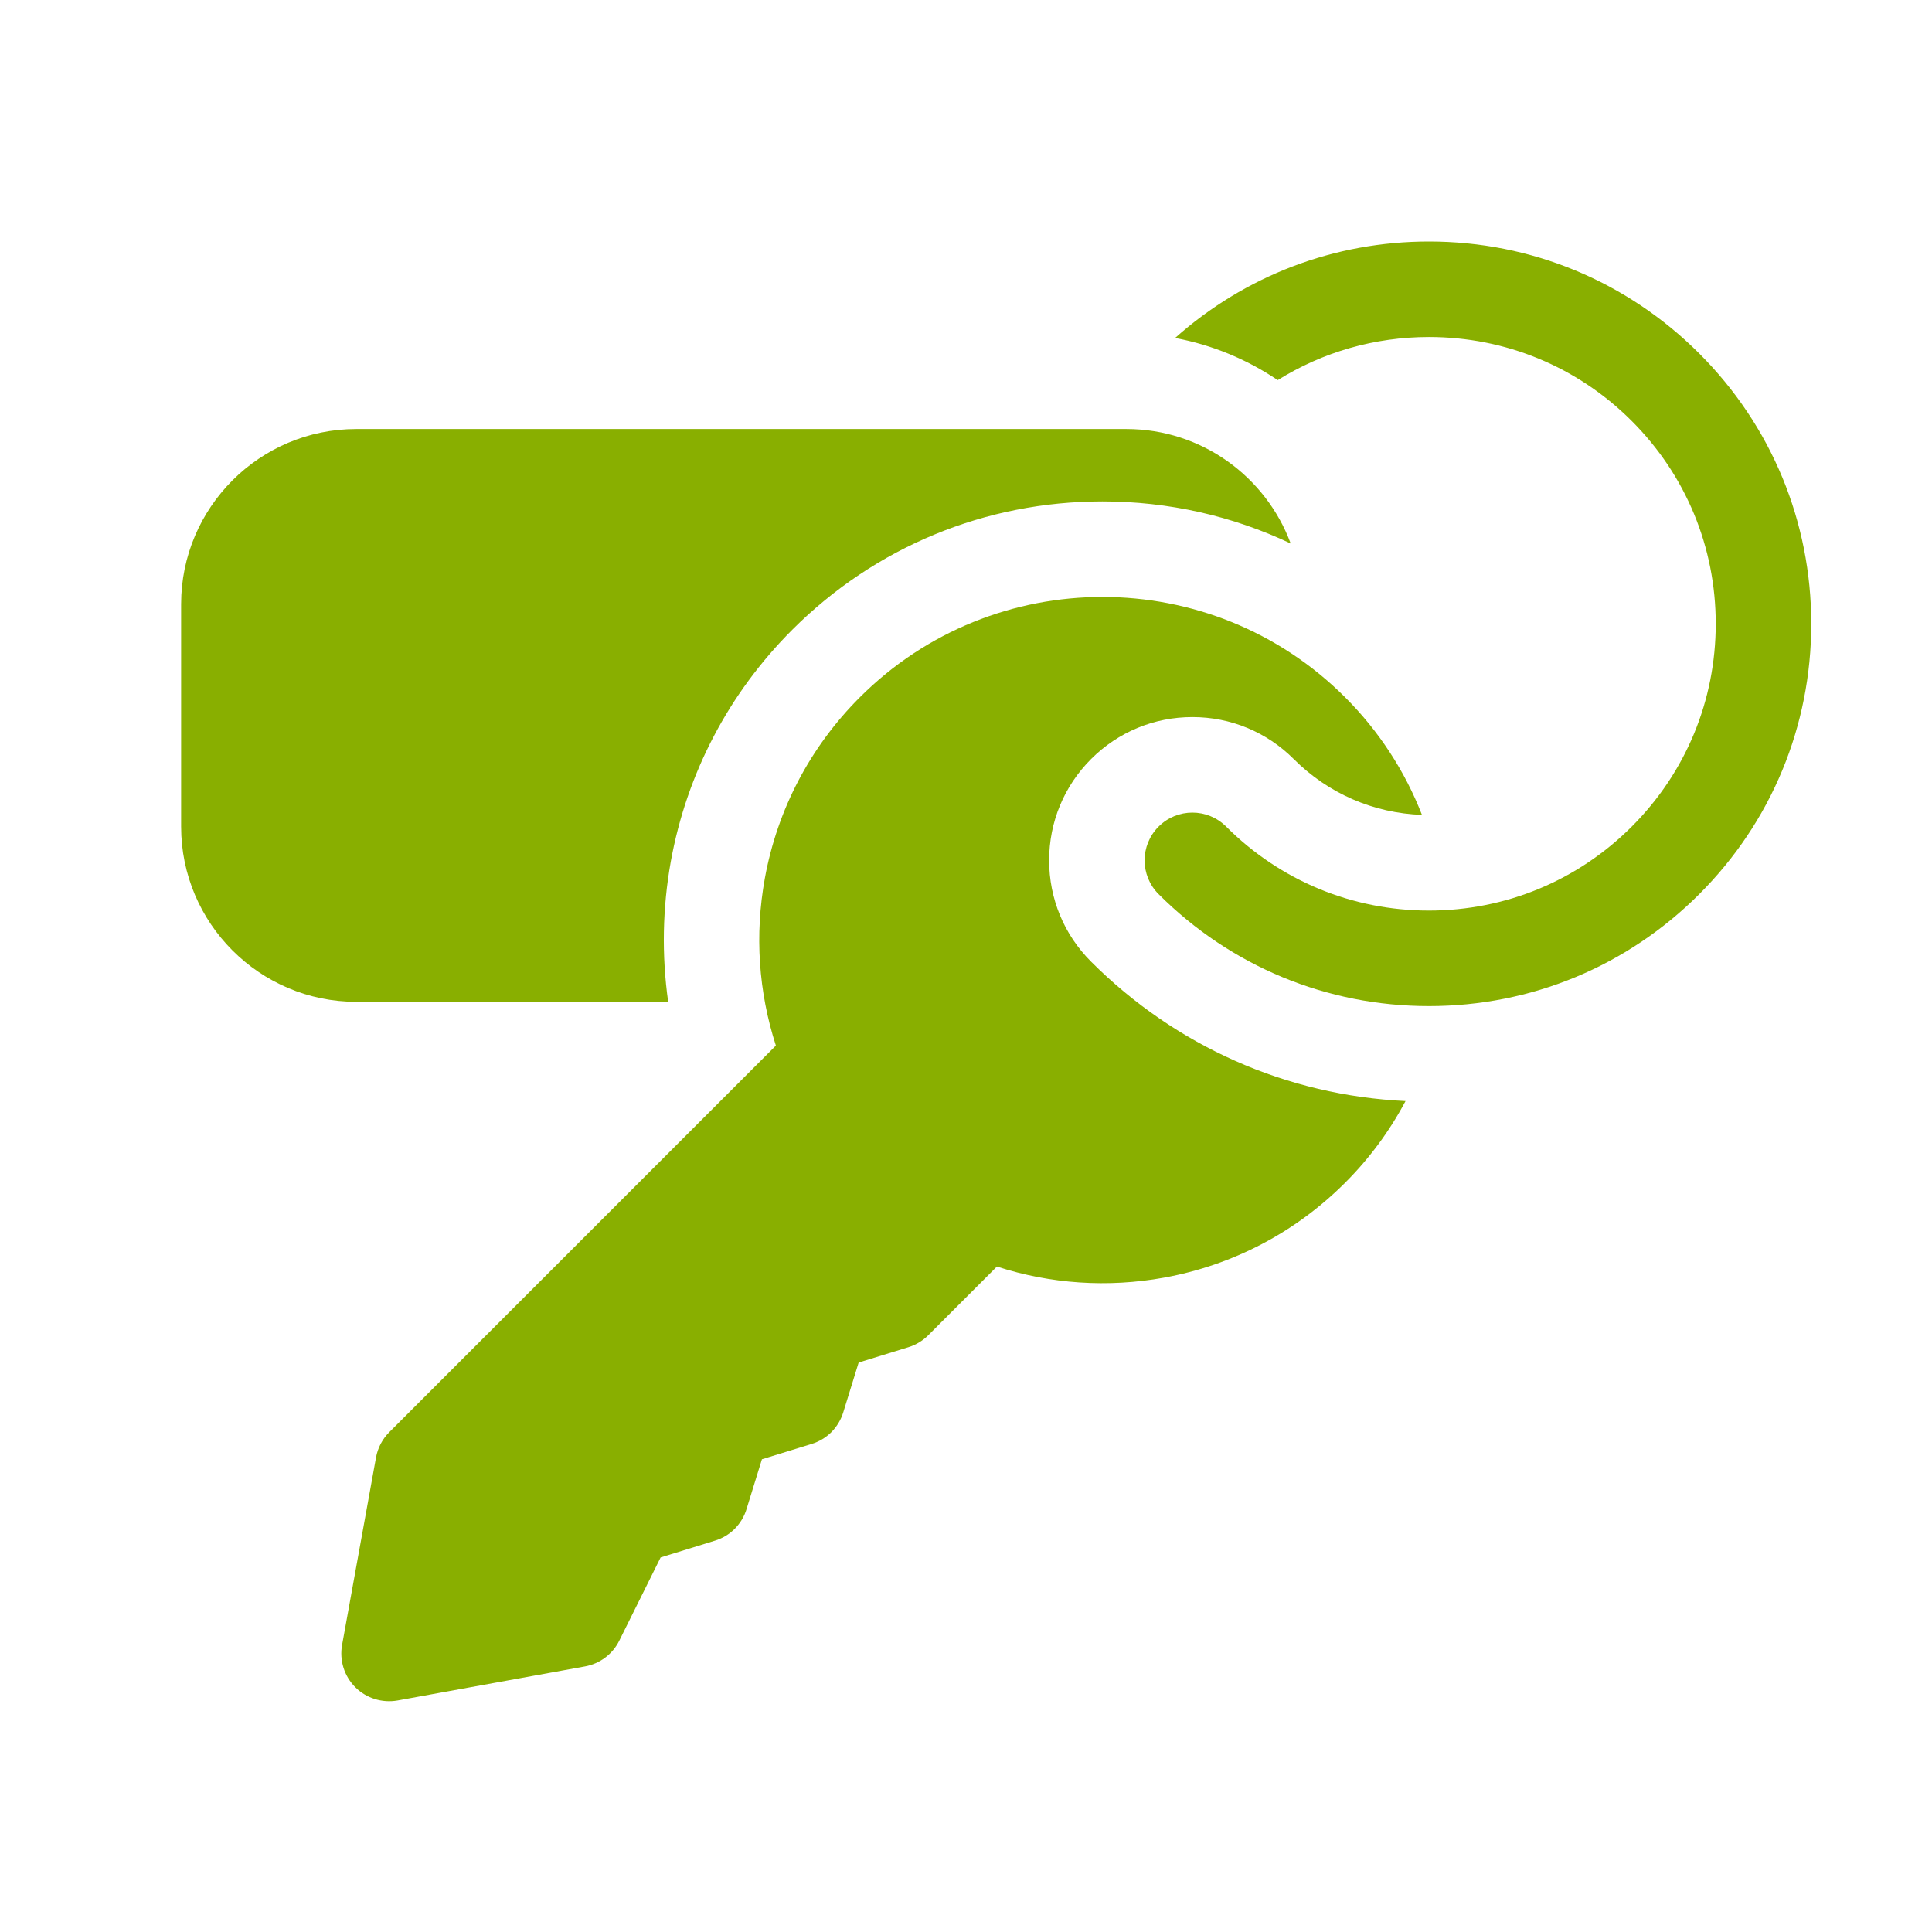
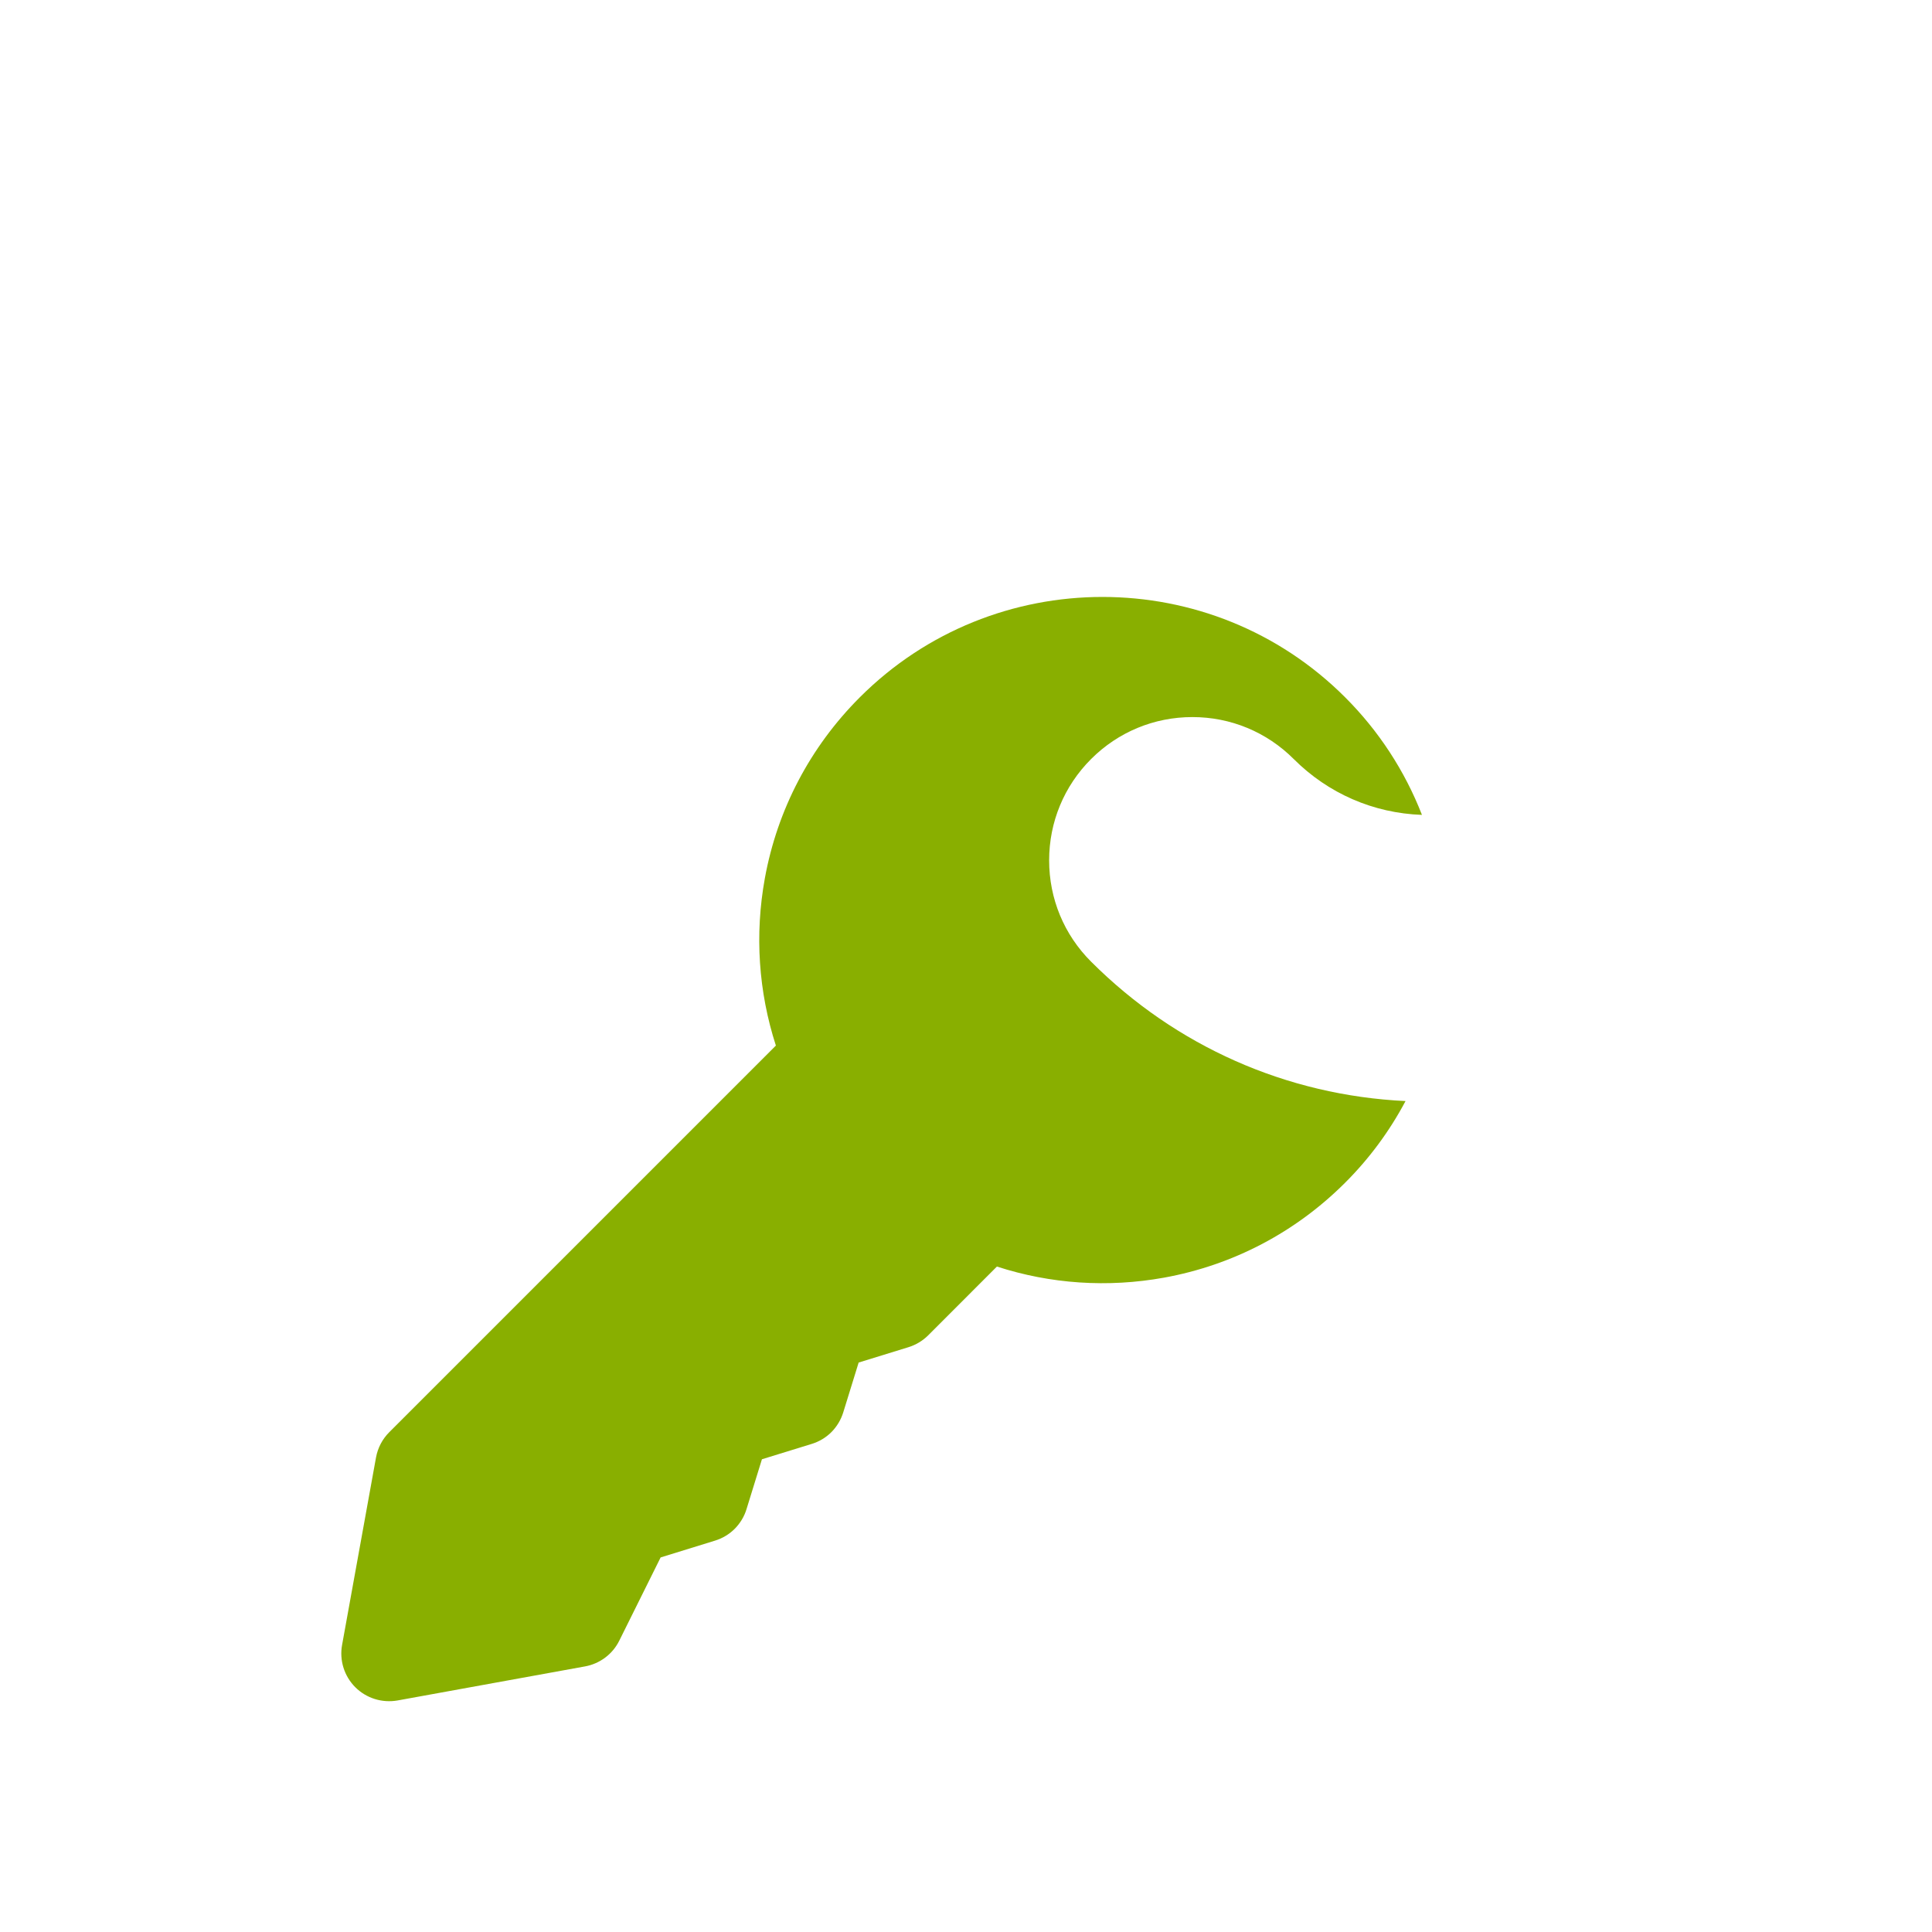
<svg xmlns="http://www.w3.org/2000/svg" width="32" height="32" viewBox="0 0 32 32" fill="none">
-   <path d="M11.067 16.593C10.958 15.82 10.973 15.035 11.111 14.267C11.376 12.808 12.071 11.482 13.122 10.431C14.493 9.06 16.318 8.305 18.26 8.305C19.357 8.305 20.416 8.546 21.378 9.002C20.968 7.896 19.903 7.106 18.656 7.106H5.9C4.301 7.106 3 8.407 3 10.006V13.692C3 15.291 4.301 16.593 5.9 16.593H11.067V16.593Z" fill="#89AF00" />
-   <path d="M28.145 5.855C26.949 4.659 25.359 4 23.668 4C22.102 4 20.623 4.565 19.463 5.598C20.076 5.712 20.654 5.952 21.163 6.296C21.907 5.832 22.768 5.582 23.668 5.582C24.937 5.582 26.13 6.076 27.027 6.973C27.924 7.87 28.418 9.063 28.418 10.332C28.418 11.601 27.924 12.794 27.027 13.691C26.129 14.588 24.937 15.082 23.668 15.082C22.399 15.082 21.206 14.588 20.309 13.691C20 13.382 19.499 13.382 19.19 13.691C18.881 14 18.881 14.501 19.19 14.81C20.386 16.006 21.976 16.664 23.668 16.664C25.359 16.664 26.949 16.006 28.145 14.81C29.341 13.614 30 12.024 30 10.332C30 8.641 29.341 7.051 28.145 5.855Z" fill="#89AF00" />
  <path d="M17.377 14.25C17.377 13.616 17.624 13.02 18.072 12.572C18.52 12.124 19.116 11.877 19.75 11.877C20.384 11.877 20.98 12.124 21.428 12.572C21.999 13.143 22.75 13.469 23.552 13.497C23.268 12.767 22.835 12.104 22.28 11.55C20.064 9.333 16.457 9.333 14.241 11.55C13.419 12.372 12.875 13.409 12.668 14.549C12.499 15.48 12.563 16.427 12.851 17.318L6.447 23.722C6.333 23.836 6.257 23.982 6.228 24.14L5.666 27.245C5.643 27.371 5.651 27.5 5.689 27.622C5.727 27.744 5.794 27.855 5.885 27.946C5.975 28.036 6.086 28.103 6.208 28.141C6.33 28.179 6.459 28.187 6.585 28.165L9.69 27.601C9.811 27.579 9.925 27.529 10.024 27.455C10.123 27.381 10.202 27.285 10.257 27.175L10.942 25.796L11.842 25.518C11.966 25.48 12.078 25.413 12.169 25.322C12.26 25.23 12.328 25.118 12.365 24.995L12.62 24.17L13.444 23.916C13.568 23.878 13.68 23.811 13.771 23.72C13.862 23.628 13.929 23.516 13.967 23.393L14.222 22.568L15.046 22.314C15.169 22.276 15.281 22.209 15.373 22.118L16.512 20.978C17.402 21.267 18.349 21.33 19.28 21.162C20.421 20.955 21.458 20.411 22.28 19.589C22.679 19.191 23.016 18.735 23.28 18.237C21.312 18.143 19.475 17.331 18.072 15.928C17.623 15.48 17.377 14.884 17.377 14.25Z" fill="#89AF00" />
</svg>